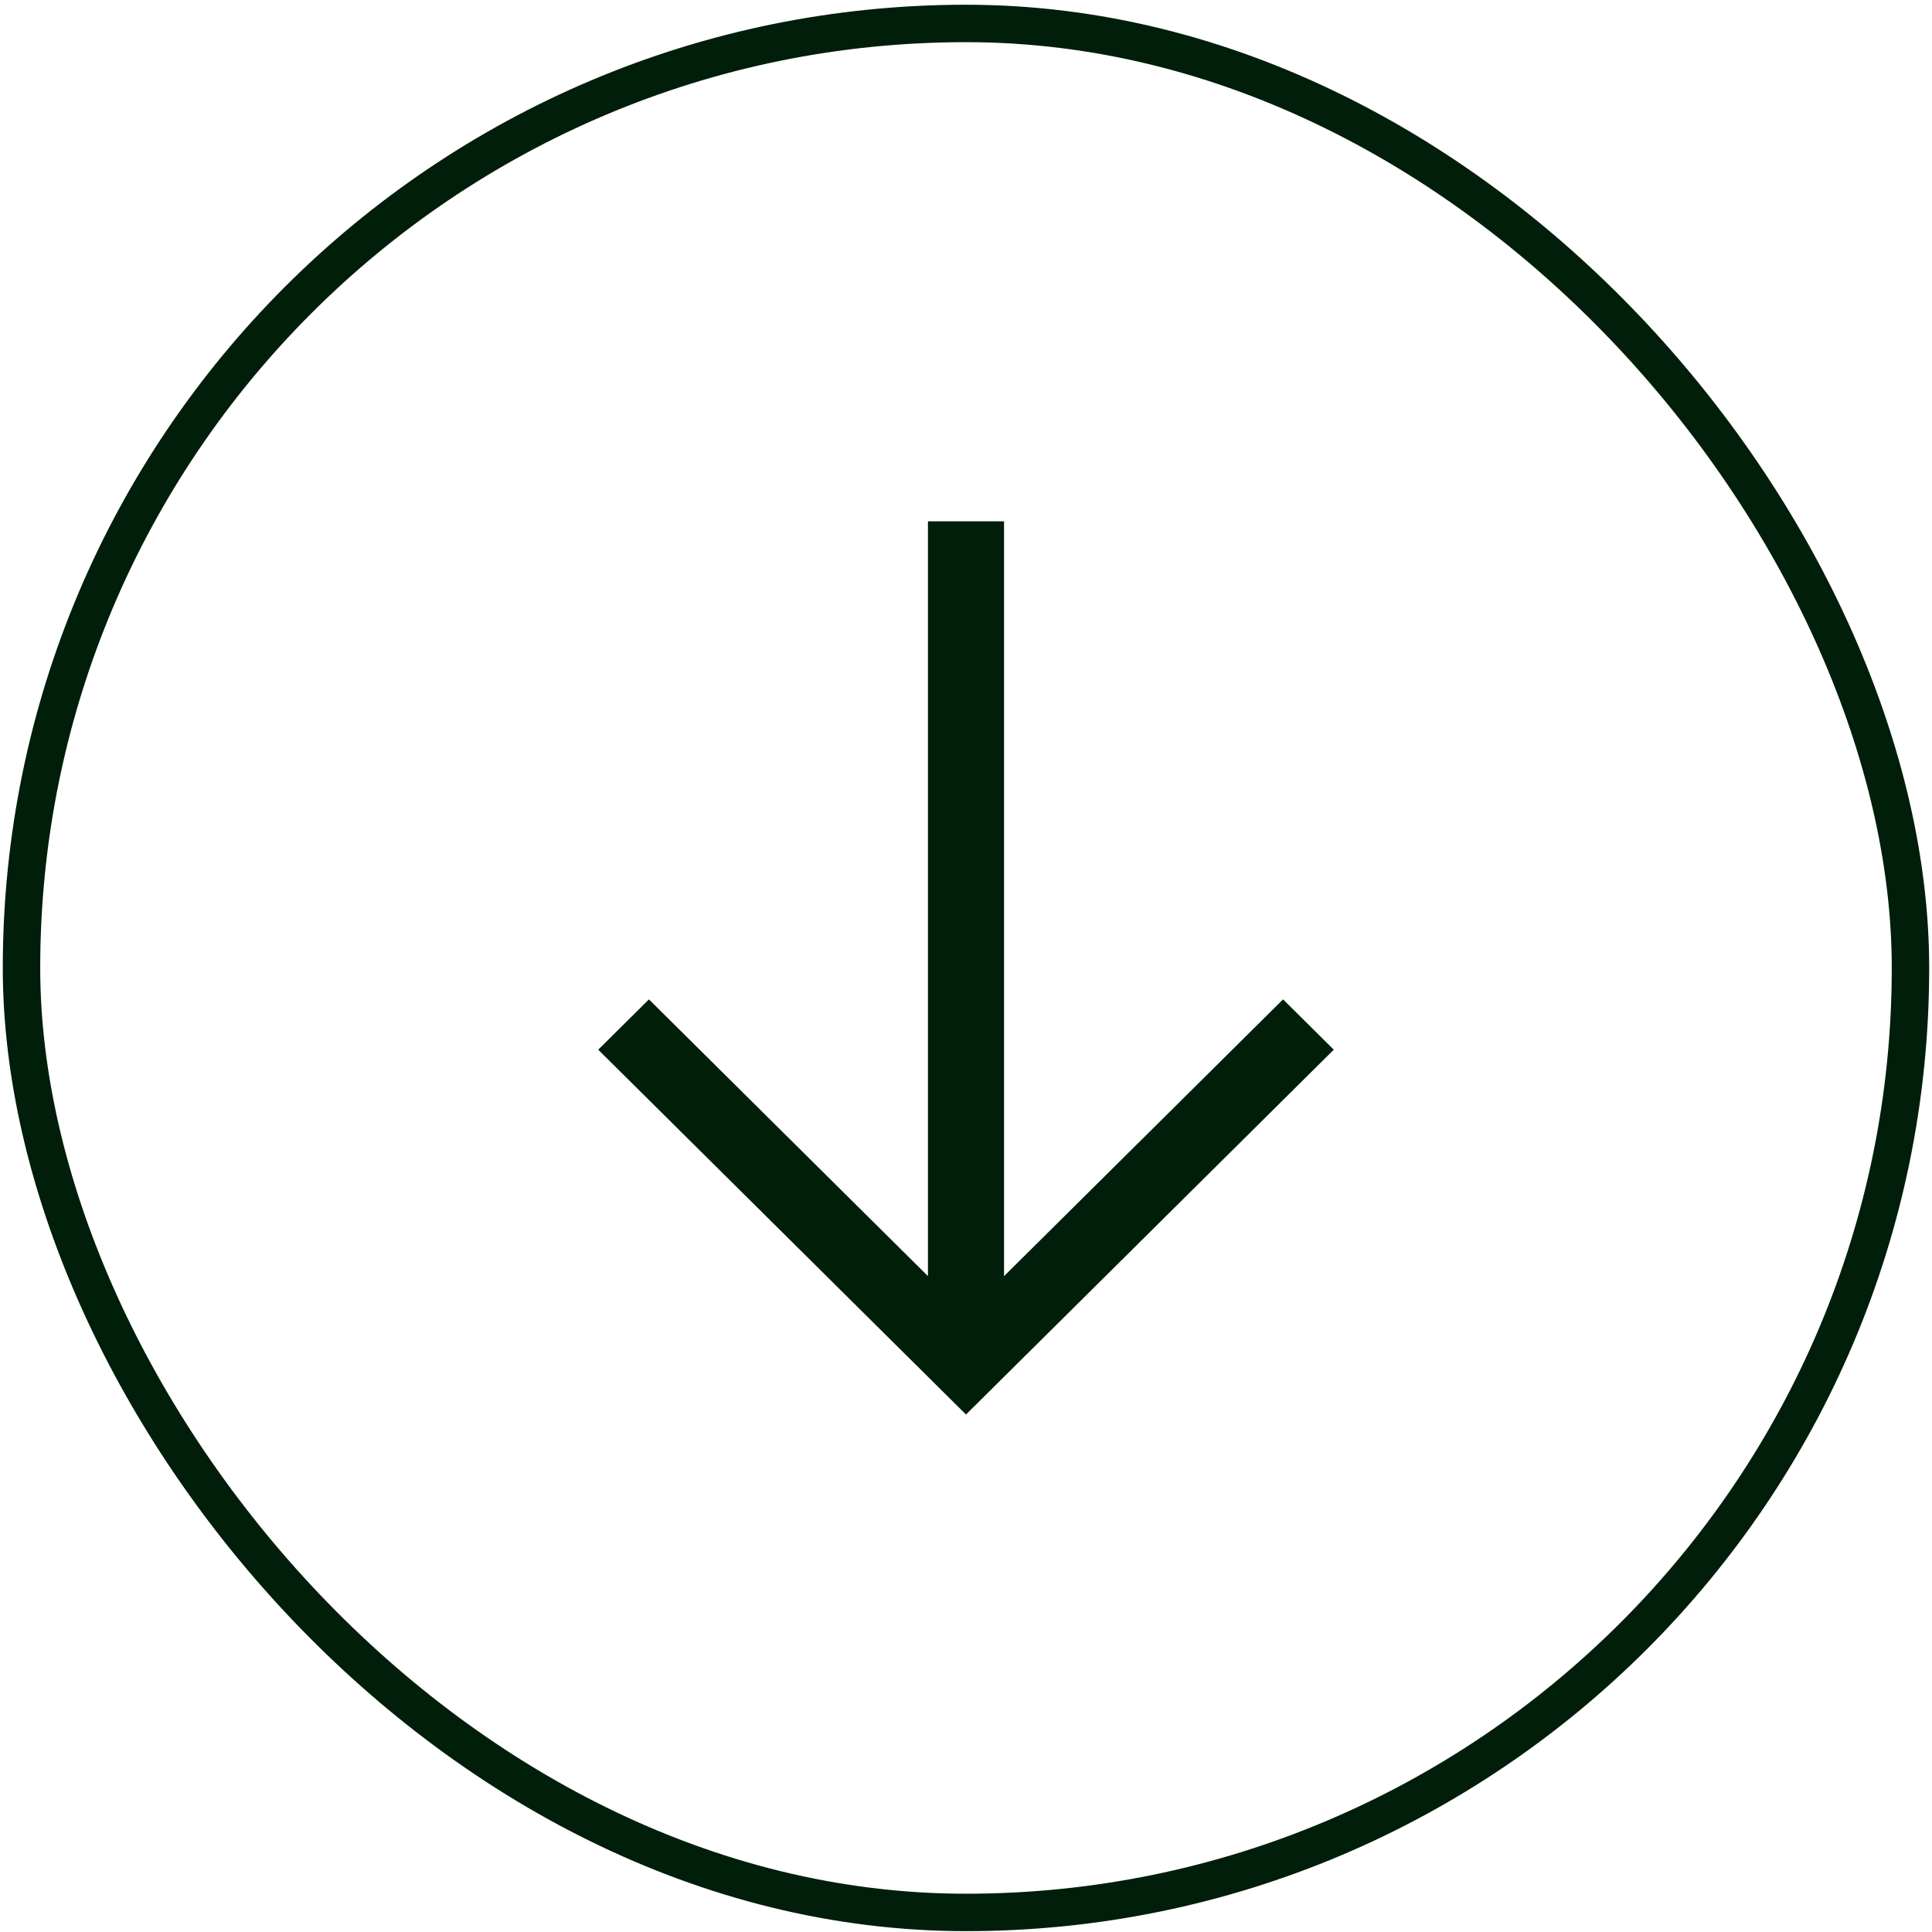
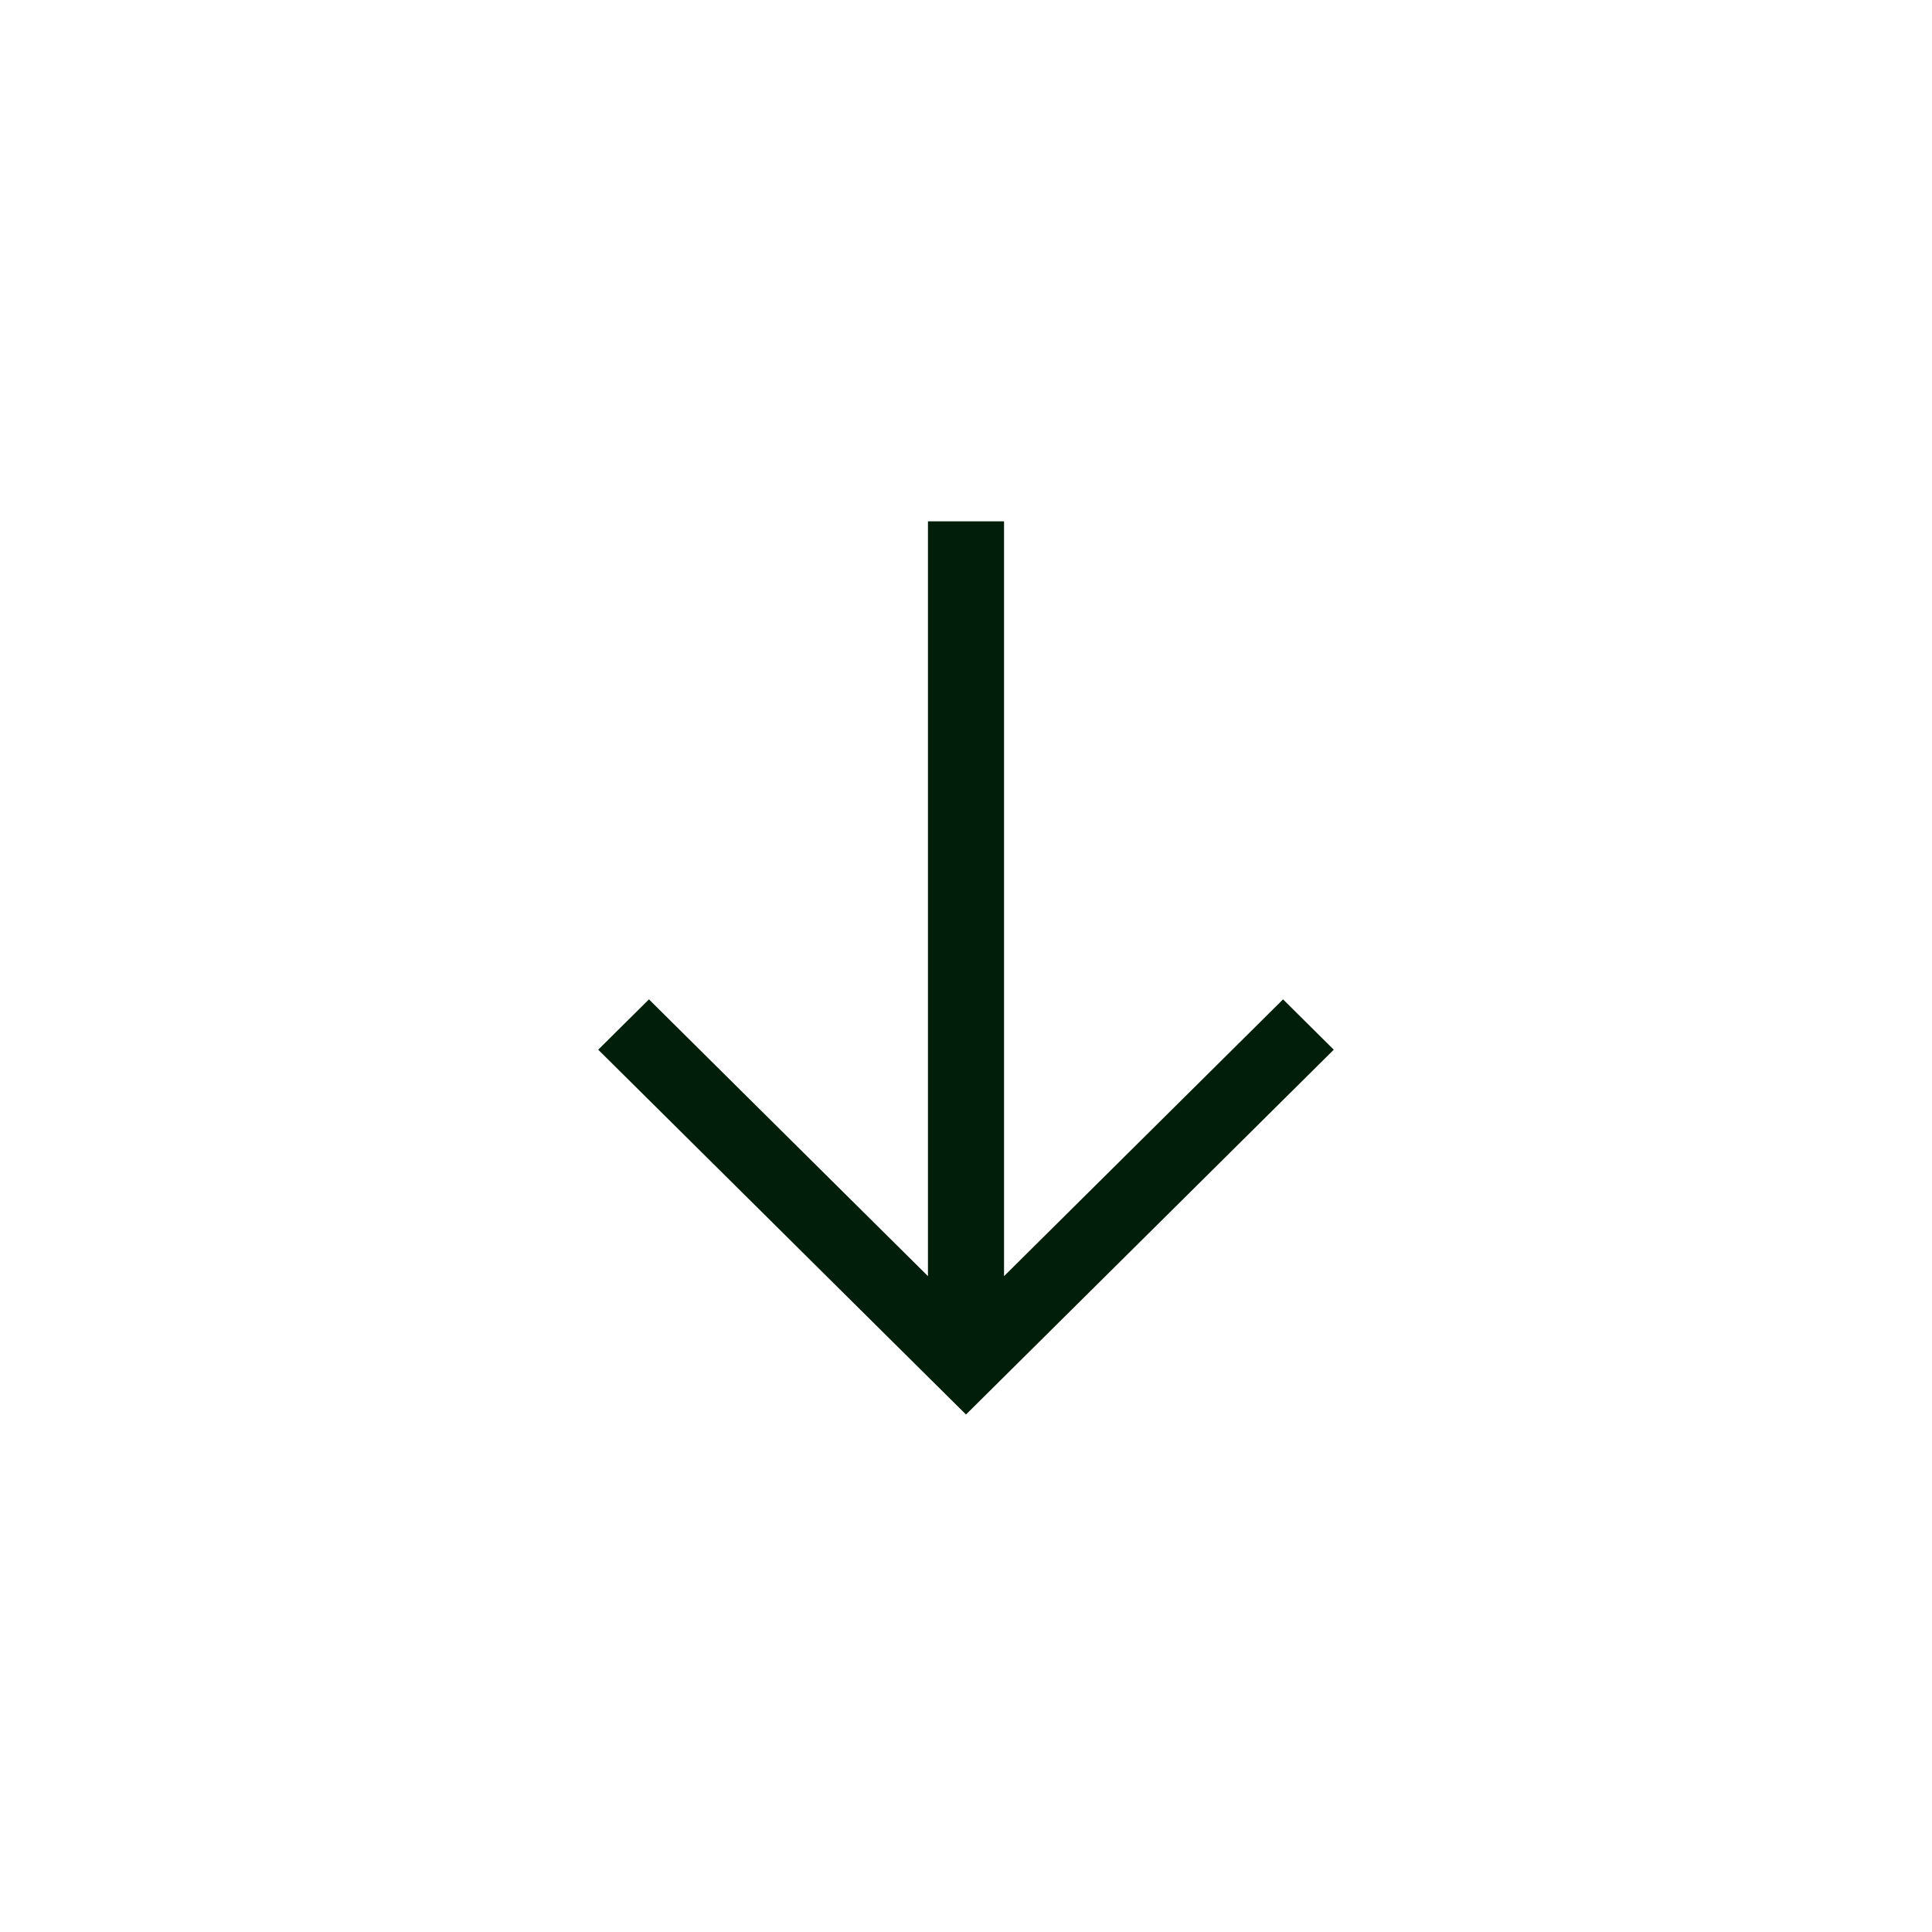
<svg xmlns="http://www.w3.org/2000/svg" fill="none" height="94" viewBox="0 0 94 94" width="94">
  <path d="m62.426 48.624-13.575 13.465v-36.723h-3.702v36.723l-13.575-13.465-2.468 2.448 17.894 17.75 17.894-17.75z" fill="#001e0a" />
-   <rect height="91.907" rx="45.953" stroke="#001e0a" stroke-width="1.821" width="91.907" x="1.046" y="1.141" />
</svg>